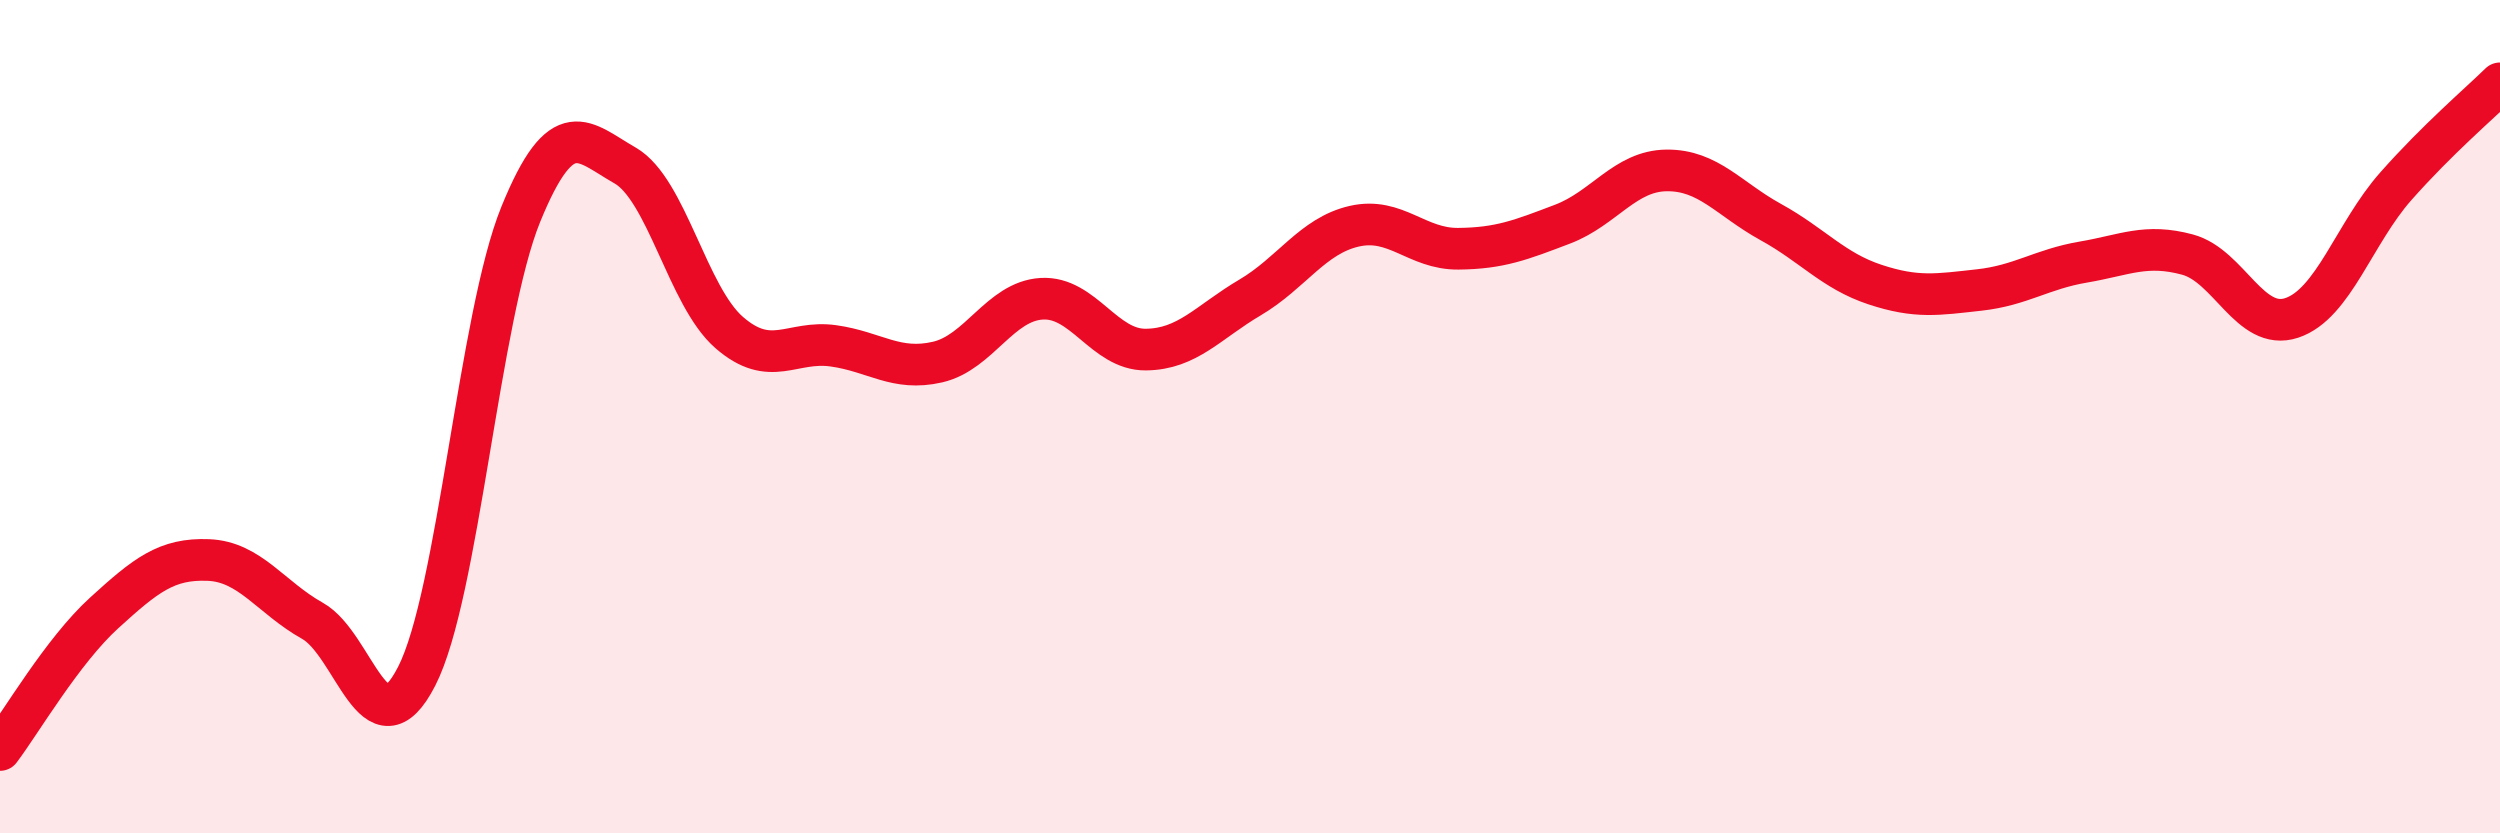
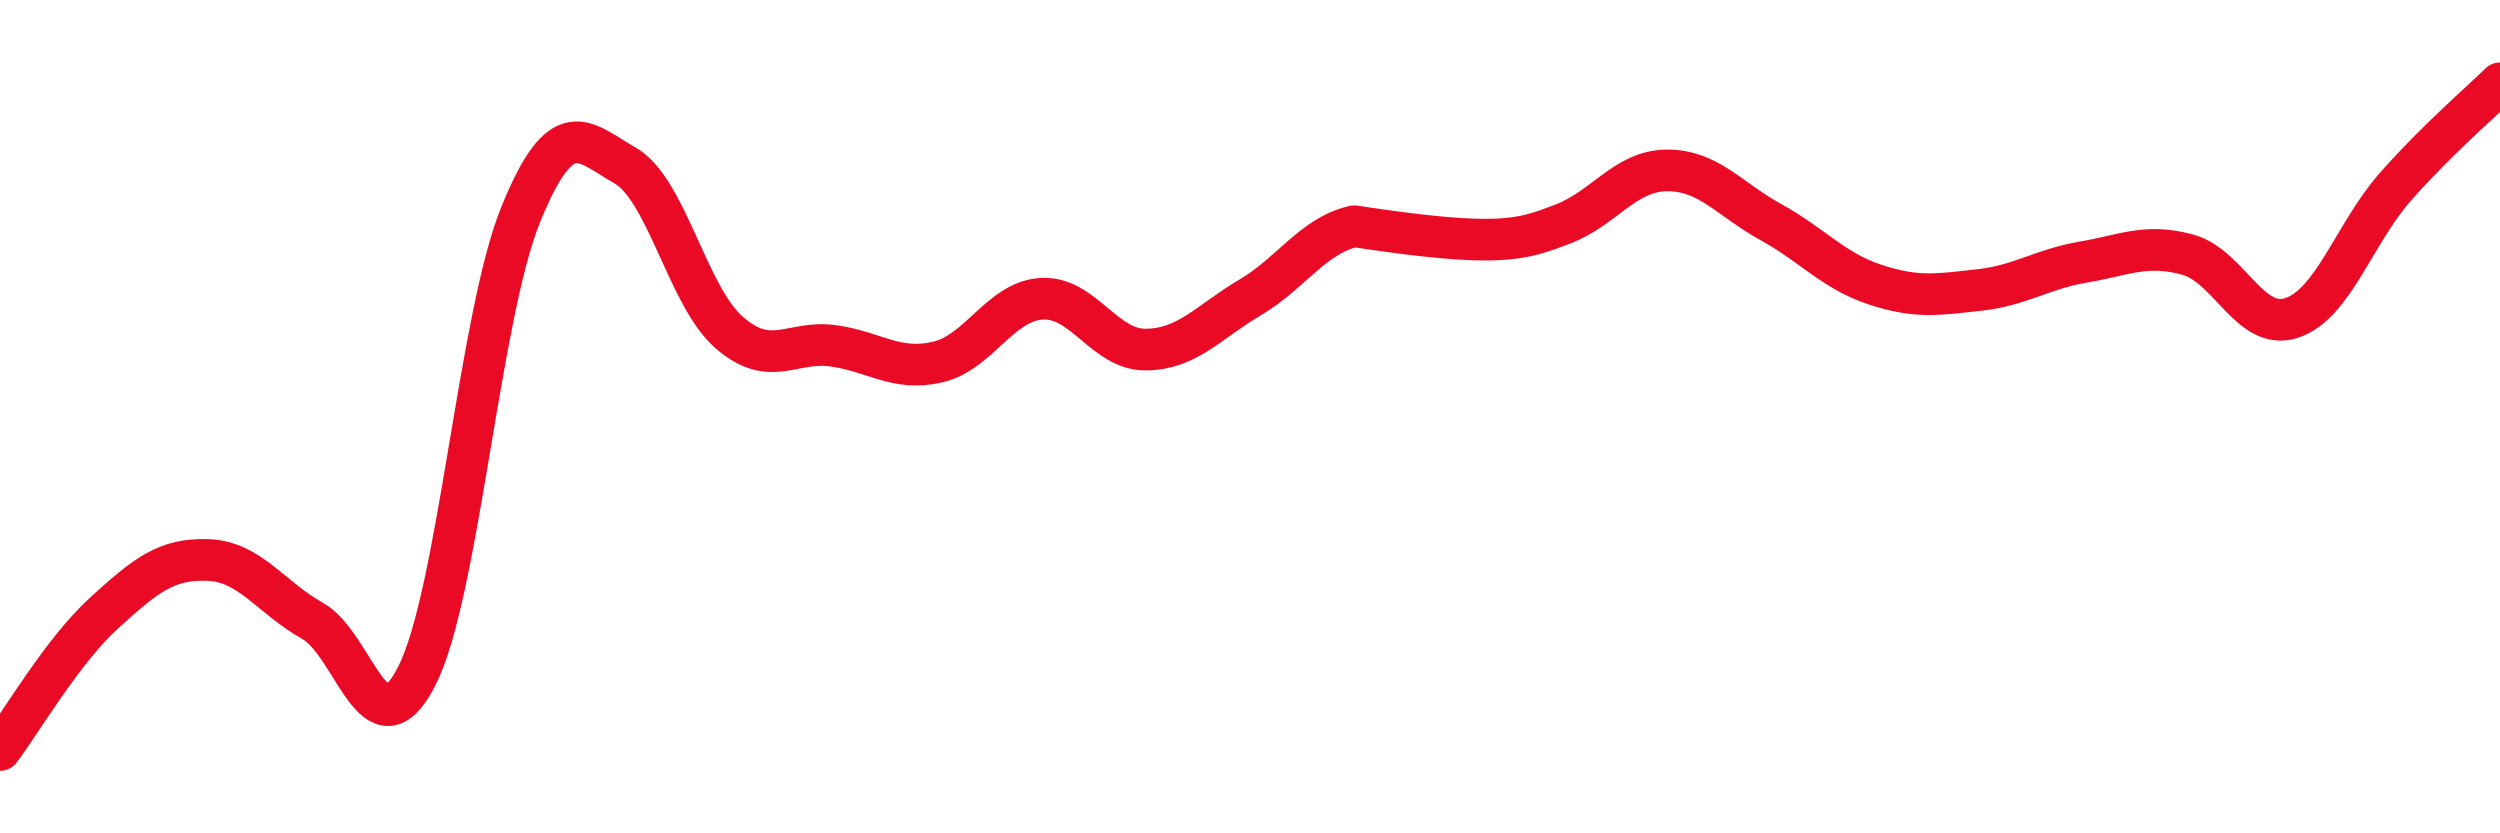
<svg xmlns="http://www.w3.org/2000/svg" width="60" height="20" viewBox="0 0 60 20">
-   <path d="M 0,18 C 0.5,17.34 1.5,15.62 2.5,14.71 C 3.5,13.8 4,13.4 5,13.44 C 6,13.48 6.5,14.34 7.5,14.9 C 8.5,15.46 9,18.18 10,16.23 C 11,14.28 11.5,7.59 12.5,5.14 C 13.5,2.69 14,3.4 15,3.97 C 16,4.54 16.5,7.11 17.5,7.98 C 18.5,8.85 19,8.16 20,8.3 C 21,8.44 21.5,8.92 22.5,8.69 C 23.5,8.46 24,7.23 25,7.17 C 26,7.11 26.5,8.4 27.5,8.39 C 28.5,8.38 29,7.73 30,7.14 C 31,6.55 31.5,5.66 32.5,5.43 C 33.5,5.2 34,5.98 35,5.97 C 36,5.96 36.5,5.76 37.5,5.38 C 38.5,5 39,4.1 40,4.09 C 41,4.08 41.5,4.78 42.5,5.33 C 43.5,5.88 44,6.5 45,6.83 C 46,7.16 46.5,7.07 47.5,6.96 C 48.5,6.85 49,6.46 50,6.29 C 51,6.12 51.5,5.84 52.5,6.11 C 53.5,6.38 54,7.96 55,7.63 C 56,7.3 56.5,5.6 57.5,4.47 C 58.5,3.34 59.5,2.49 60,2L60 20L0 20Z" fill="#EB0A25" opacity="0.1" stroke-linecap="round" stroke-linejoin="round" />
-   <path d="M 0,18 C 0.5,17.34 1.5,15.62 2.5,14.71 C 3.5,13.8 4,13.4 5,13.44 C 6,13.48 6.5,14.34 7.5,14.9 C 8.5,15.46 9,18.18 10,16.23 C 11,14.28 11.5,7.59 12.5,5.14 C 13.5,2.69 14,3.4 15,3.97 C 16,4.54 16.5,7.11 17.5,7.98 C 18.5,8.85 19,8.16 20,8.3 C 21,8.44 21.5,8.92 22.5,8.69 C 23.5,8.46 24,7.23 25,7.17 C 26,7.11 26.5,8.4 27.5,8.39 C 28.5,8.38 29,7.73 30,7.14 C 31,6.55 31.5,5.66 32.5,5.43 C 33.5,5.2 34,5.98 35,5.97 C 36,5.96 36.5,5.76 37.5,5.38 C 38.5,5 39,4.1 40,4.09 C 41,4.08 41.5,4.78 42.5,5.33 C 43.5,5.88 44,6.5 45,6.83 C 46,7.16 46.5,7.07 47.5,6.96 C 48.5,6.85 49,6.46 50,6.29 C 51,6.12 51.5,5.84 52.5,6.11 C 53.5,6.38 54,7.96 55,7.63 C 56,7.3 56.5,5.6 57.5,4.47 C 58.5,3.34 59.5,2.49 60,2" stroke="#EB0A25" stroke-width="1" fill="none" stroke-linecap="round" stroke-linejoin="round" />
+   <path d="M 0,18 C 0.5,17.34 1.5,15.62 2.5,14.71 C 3.5,13.8 4,13.4 5,13.44 C 6,13.48 6.5,14.34 7.5,14.9 C 8.5,15.46 9,18.18 10,16.23 C 11,14.28 11.5,7.59 12.5,5.14 C 13.5,2.69 14,3.4 15,3.97 C 16,4.54 16.5,7.11 17.5,7.98 C 18.5,8.85 19,8.16 20,8.3 C 21,8.44 21.5,8.92 22.5,8.69 C 23.5,8.46 24,7.23 25,7.17 C 26,7.11 26.5,8.4 27.5,8.39 C 28.5,8.38 29,7.73 30,7.14 C 31,6.55 31.5,5.66 32.5,5.43 C 36,5.96 36.5,5.76 37.5,5.38 C 38.5,5 39,4.1 40,4.09 C 41,4.08 41.5,4.78 42.5,5.33 C 43.5,5.88 44,6.5 45,6.83 C 46,7.16 46.5,7.07 47.5,6.96 C 48.5,6.85 49,6.46 50,6.29 C 51,6.12 51.5,5.84 52.5,6.11 C 53.5,6.38 54,7.96 55,7.63 C 56,7.3 56.5,5.6 57.5,4.47 C 58.5,3.34 59.5,2.49 60,2" stroke="#EB0A25" stroke-width="1" fill="none" stroke-linecap="round" stroke-linejoin="round" />
</svg>